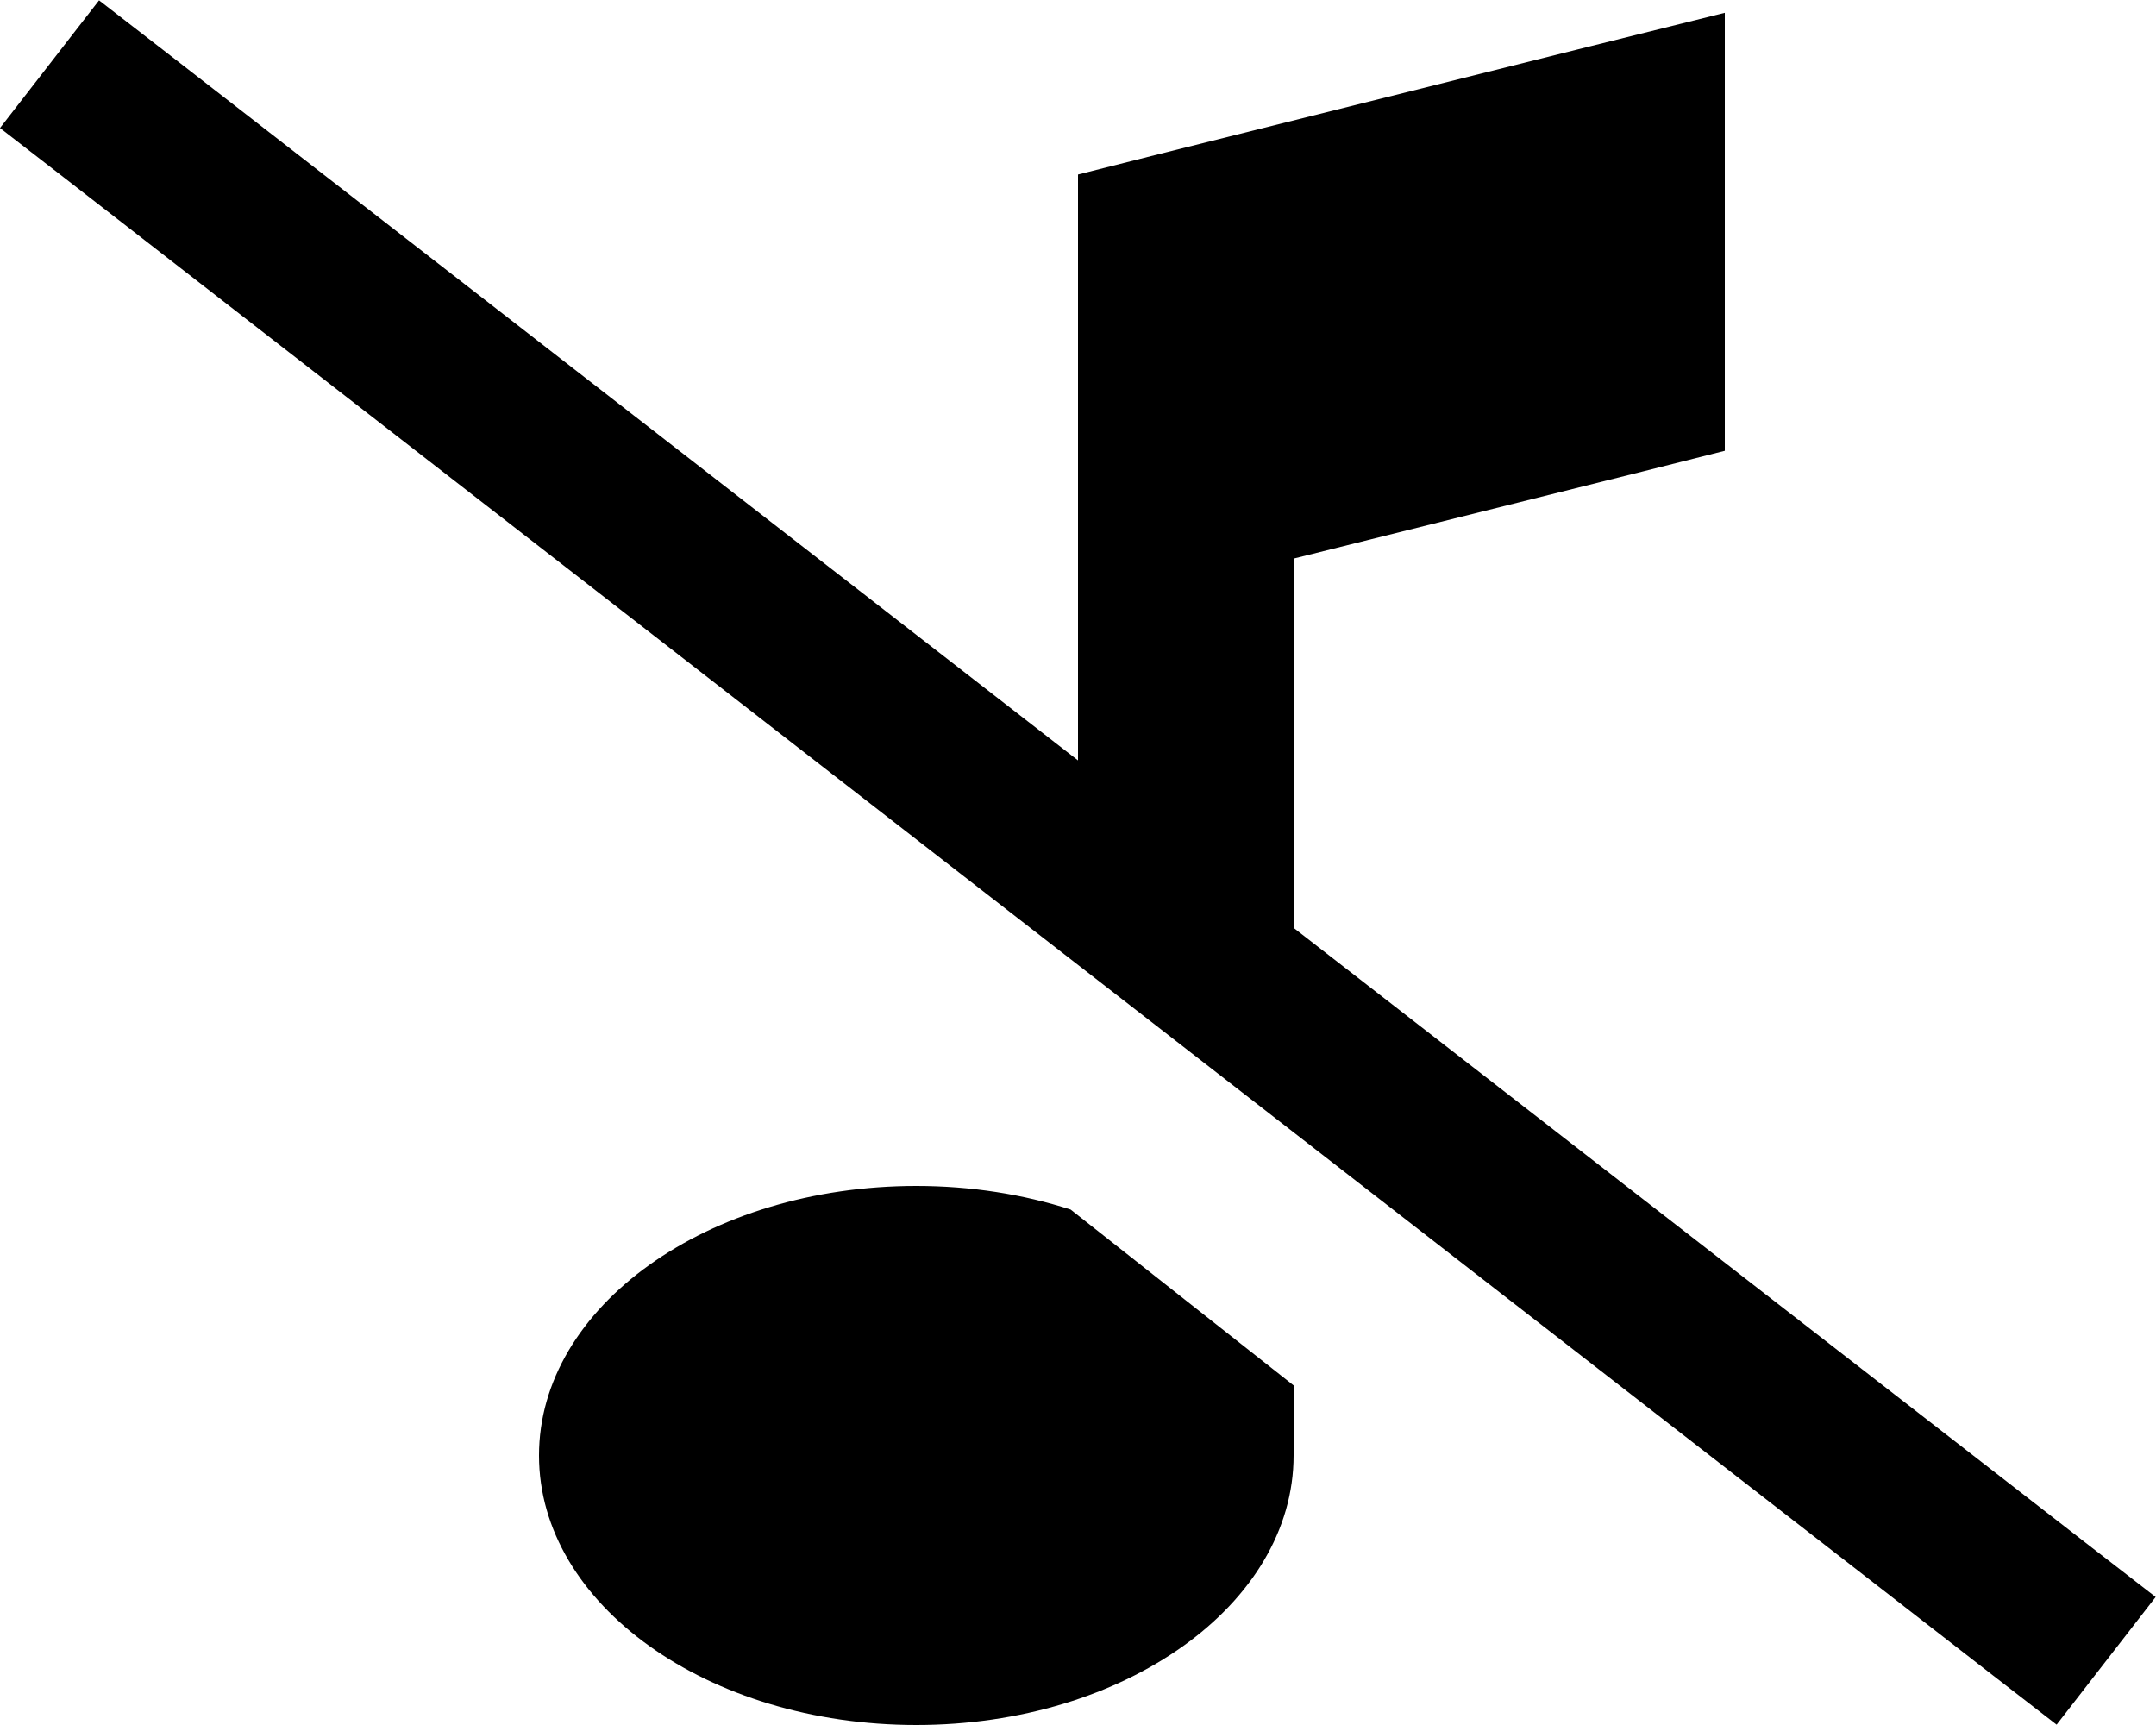
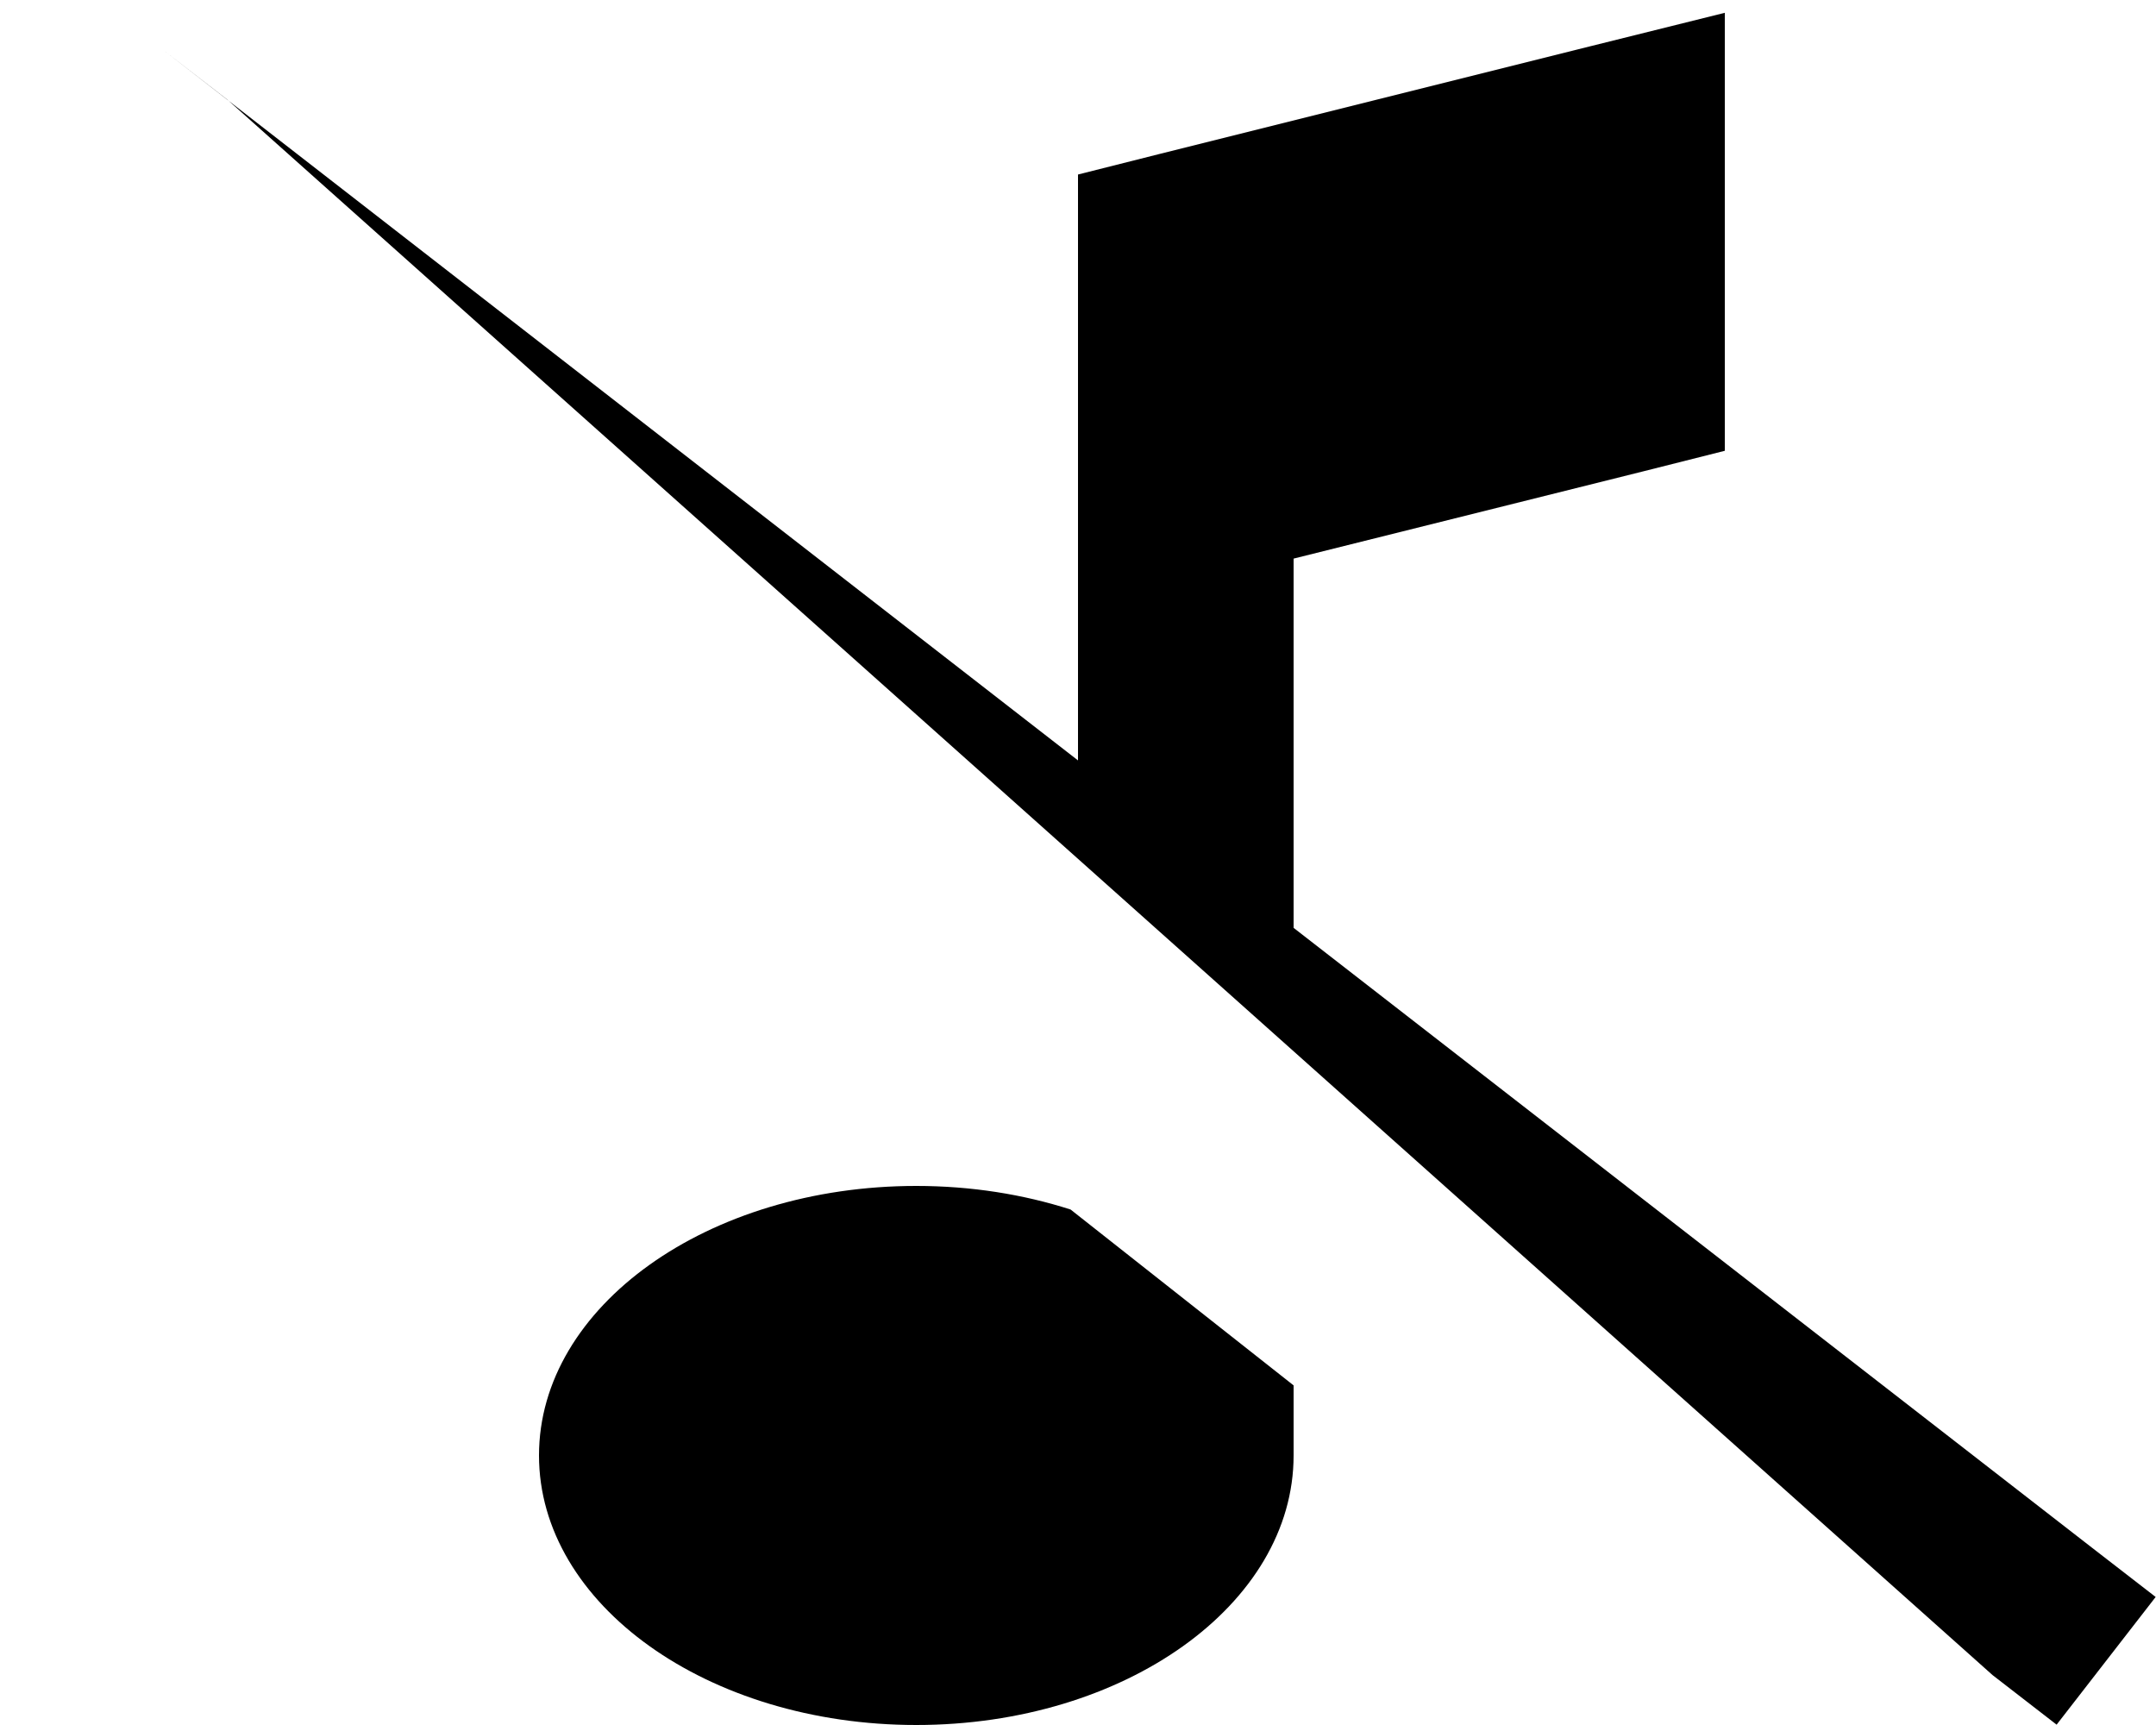
<svg xmlns="http://www.w3.org/2000/svg" viewBox="0 0 640 512">
-   <path d="M48.4 14.8L29.4 .1 0 38l19 14.7L591.5 497.2l19 14.7L639.9 474l-19-14.7L384 275.4l0-109.6 103.8-25.9 24.2-6.1 0-25 0-64 0-41-39.8 9.9-128 32L320 51.8l0 25 0 64 0 84.9L48.4 14.8zM384 411.2L317.8 359c-14-4.5-29.5-7-45.8-7c-61.9 0-112 35.8-112 80s50.1 80 112 80s112-35.8 112-80l0-20.9z" />
+   <path d="M48.4 14.8l19 14.7L591.5 497.2l19 14.7L639.9 474l-19-14.7L384 275.4l0-109.6 103.8-25.9 24.2-6.1 0-25 0-64 0-41-39.8 9.9-128 32L320 51.8l0 25 0 64 0 84.9L48.4 14.8zM384 411.2L317.8 359c-14-4.5-29.5-7-45.8-7c-61.9 0-112 35.8-112 80s50.1 80 112 80s112-35.8 112-80l0-20.9z" />
</svg>